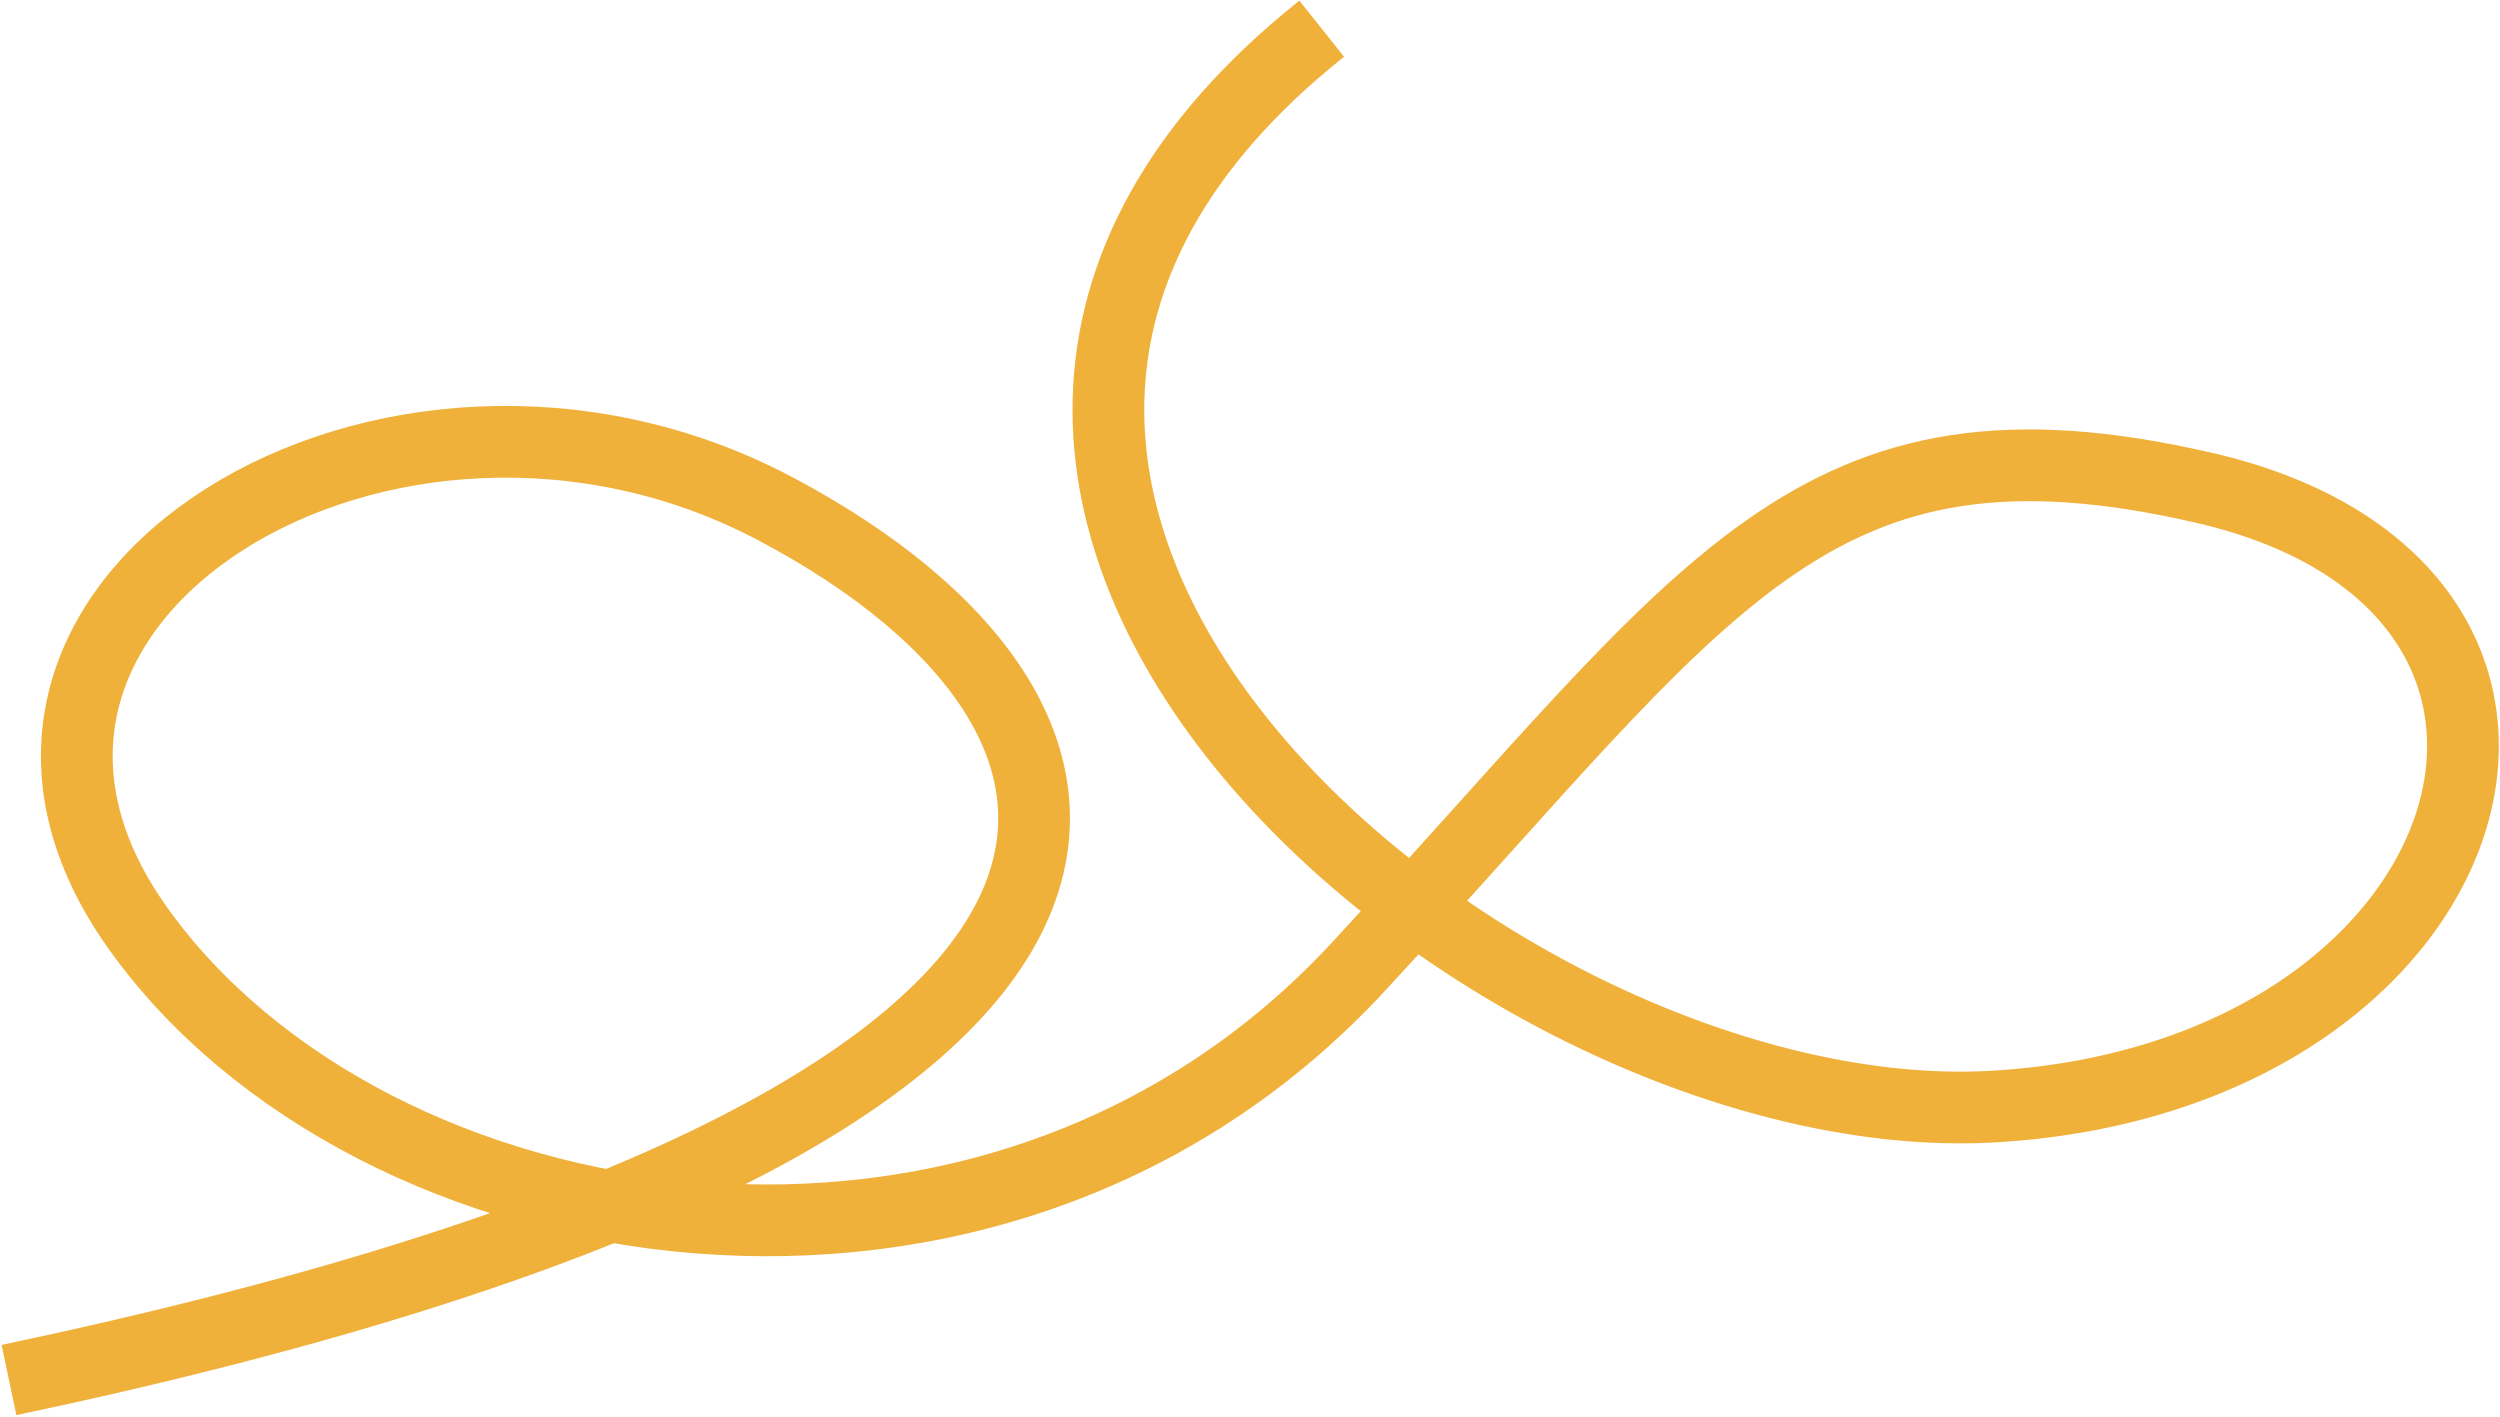
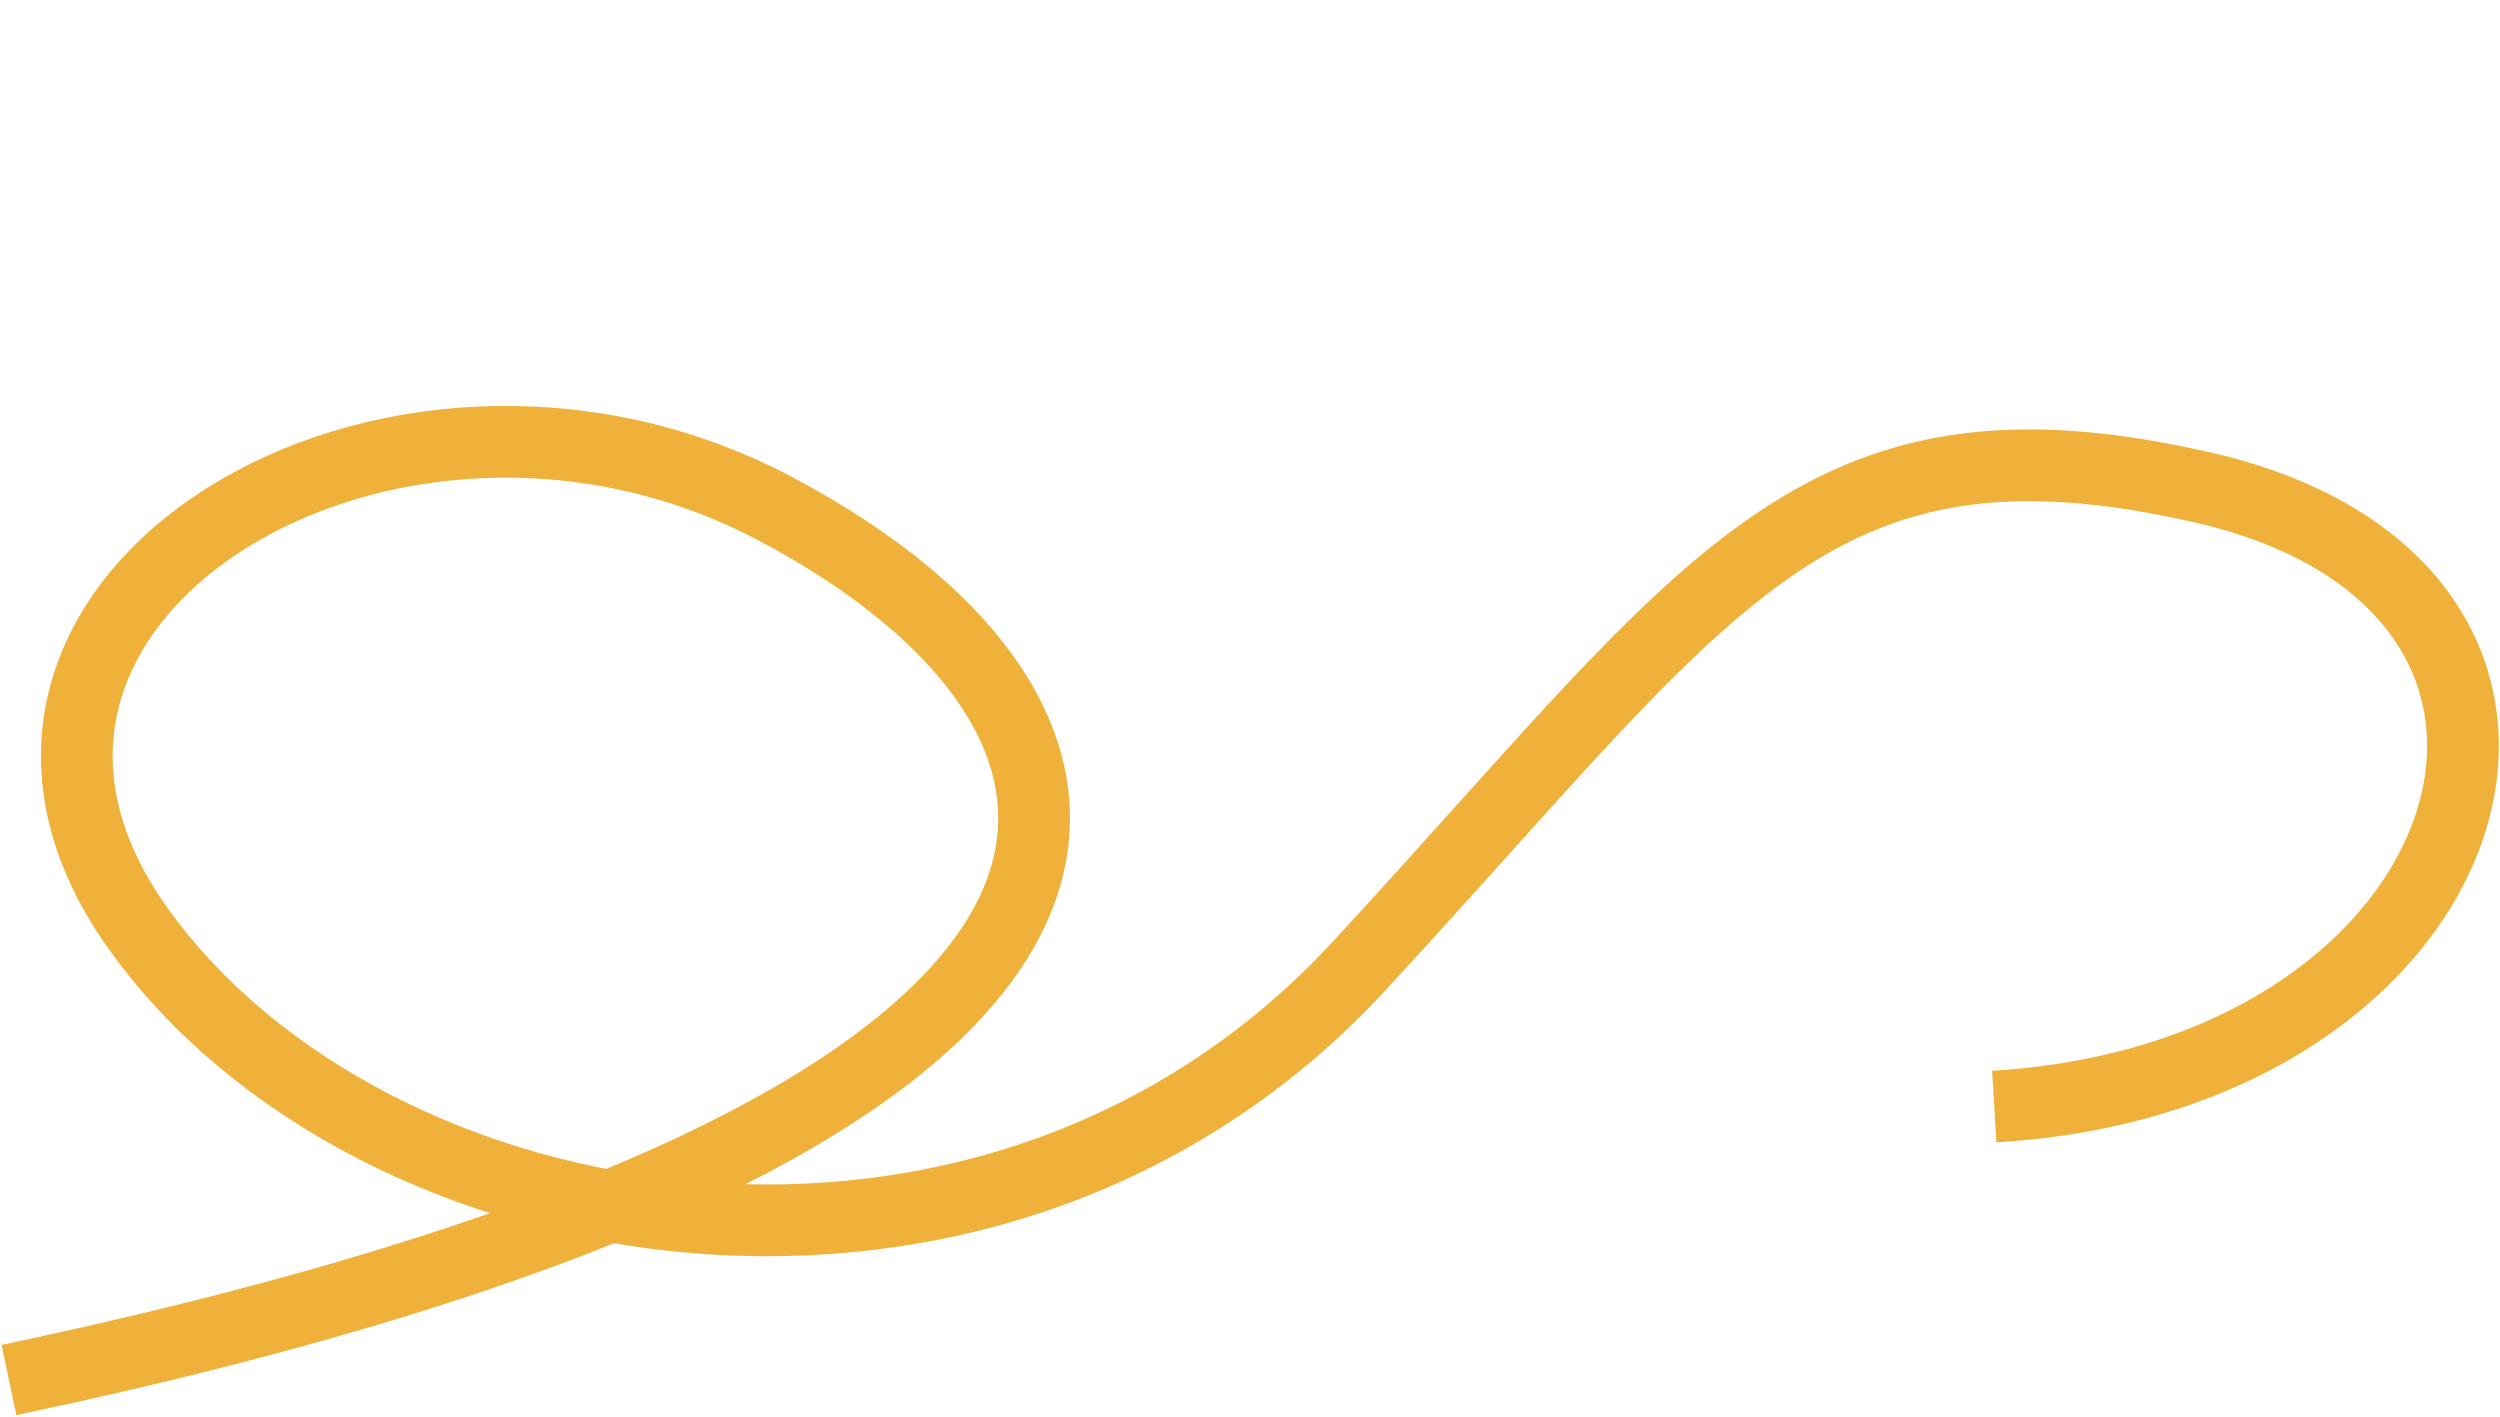
<svg xmlns="http://www.w3.org/2000/svg" width="1394" height="790" viewBox="0 0 1394 790" fill="none">
-   <path d="M5 769.5C693 624.5 655.41 401.469 432 283.5C218 170.5 -53 334.5 76.5 517C206 699.5 554 759.028 757.5 539C954.5 326 1010 221.5 1229 272C1473.06 328.279 1390 600.5 1112 617C834 633.5 409 277 737 16" stroke="#F0B13B" stroke-width="40" />
+   <path d="M5 769.5C693 624.5 655.41 401.469 432 283.5C218 170.5 -53 334.5 76.5 517C206 699.5 554 759.028 757.5 539C954.5 326 1010 221.5 1229 272C1473.06 328.279 1390 600.5 1112 617" stroke="#F0B13B" stroke-width="40" />
</svg>